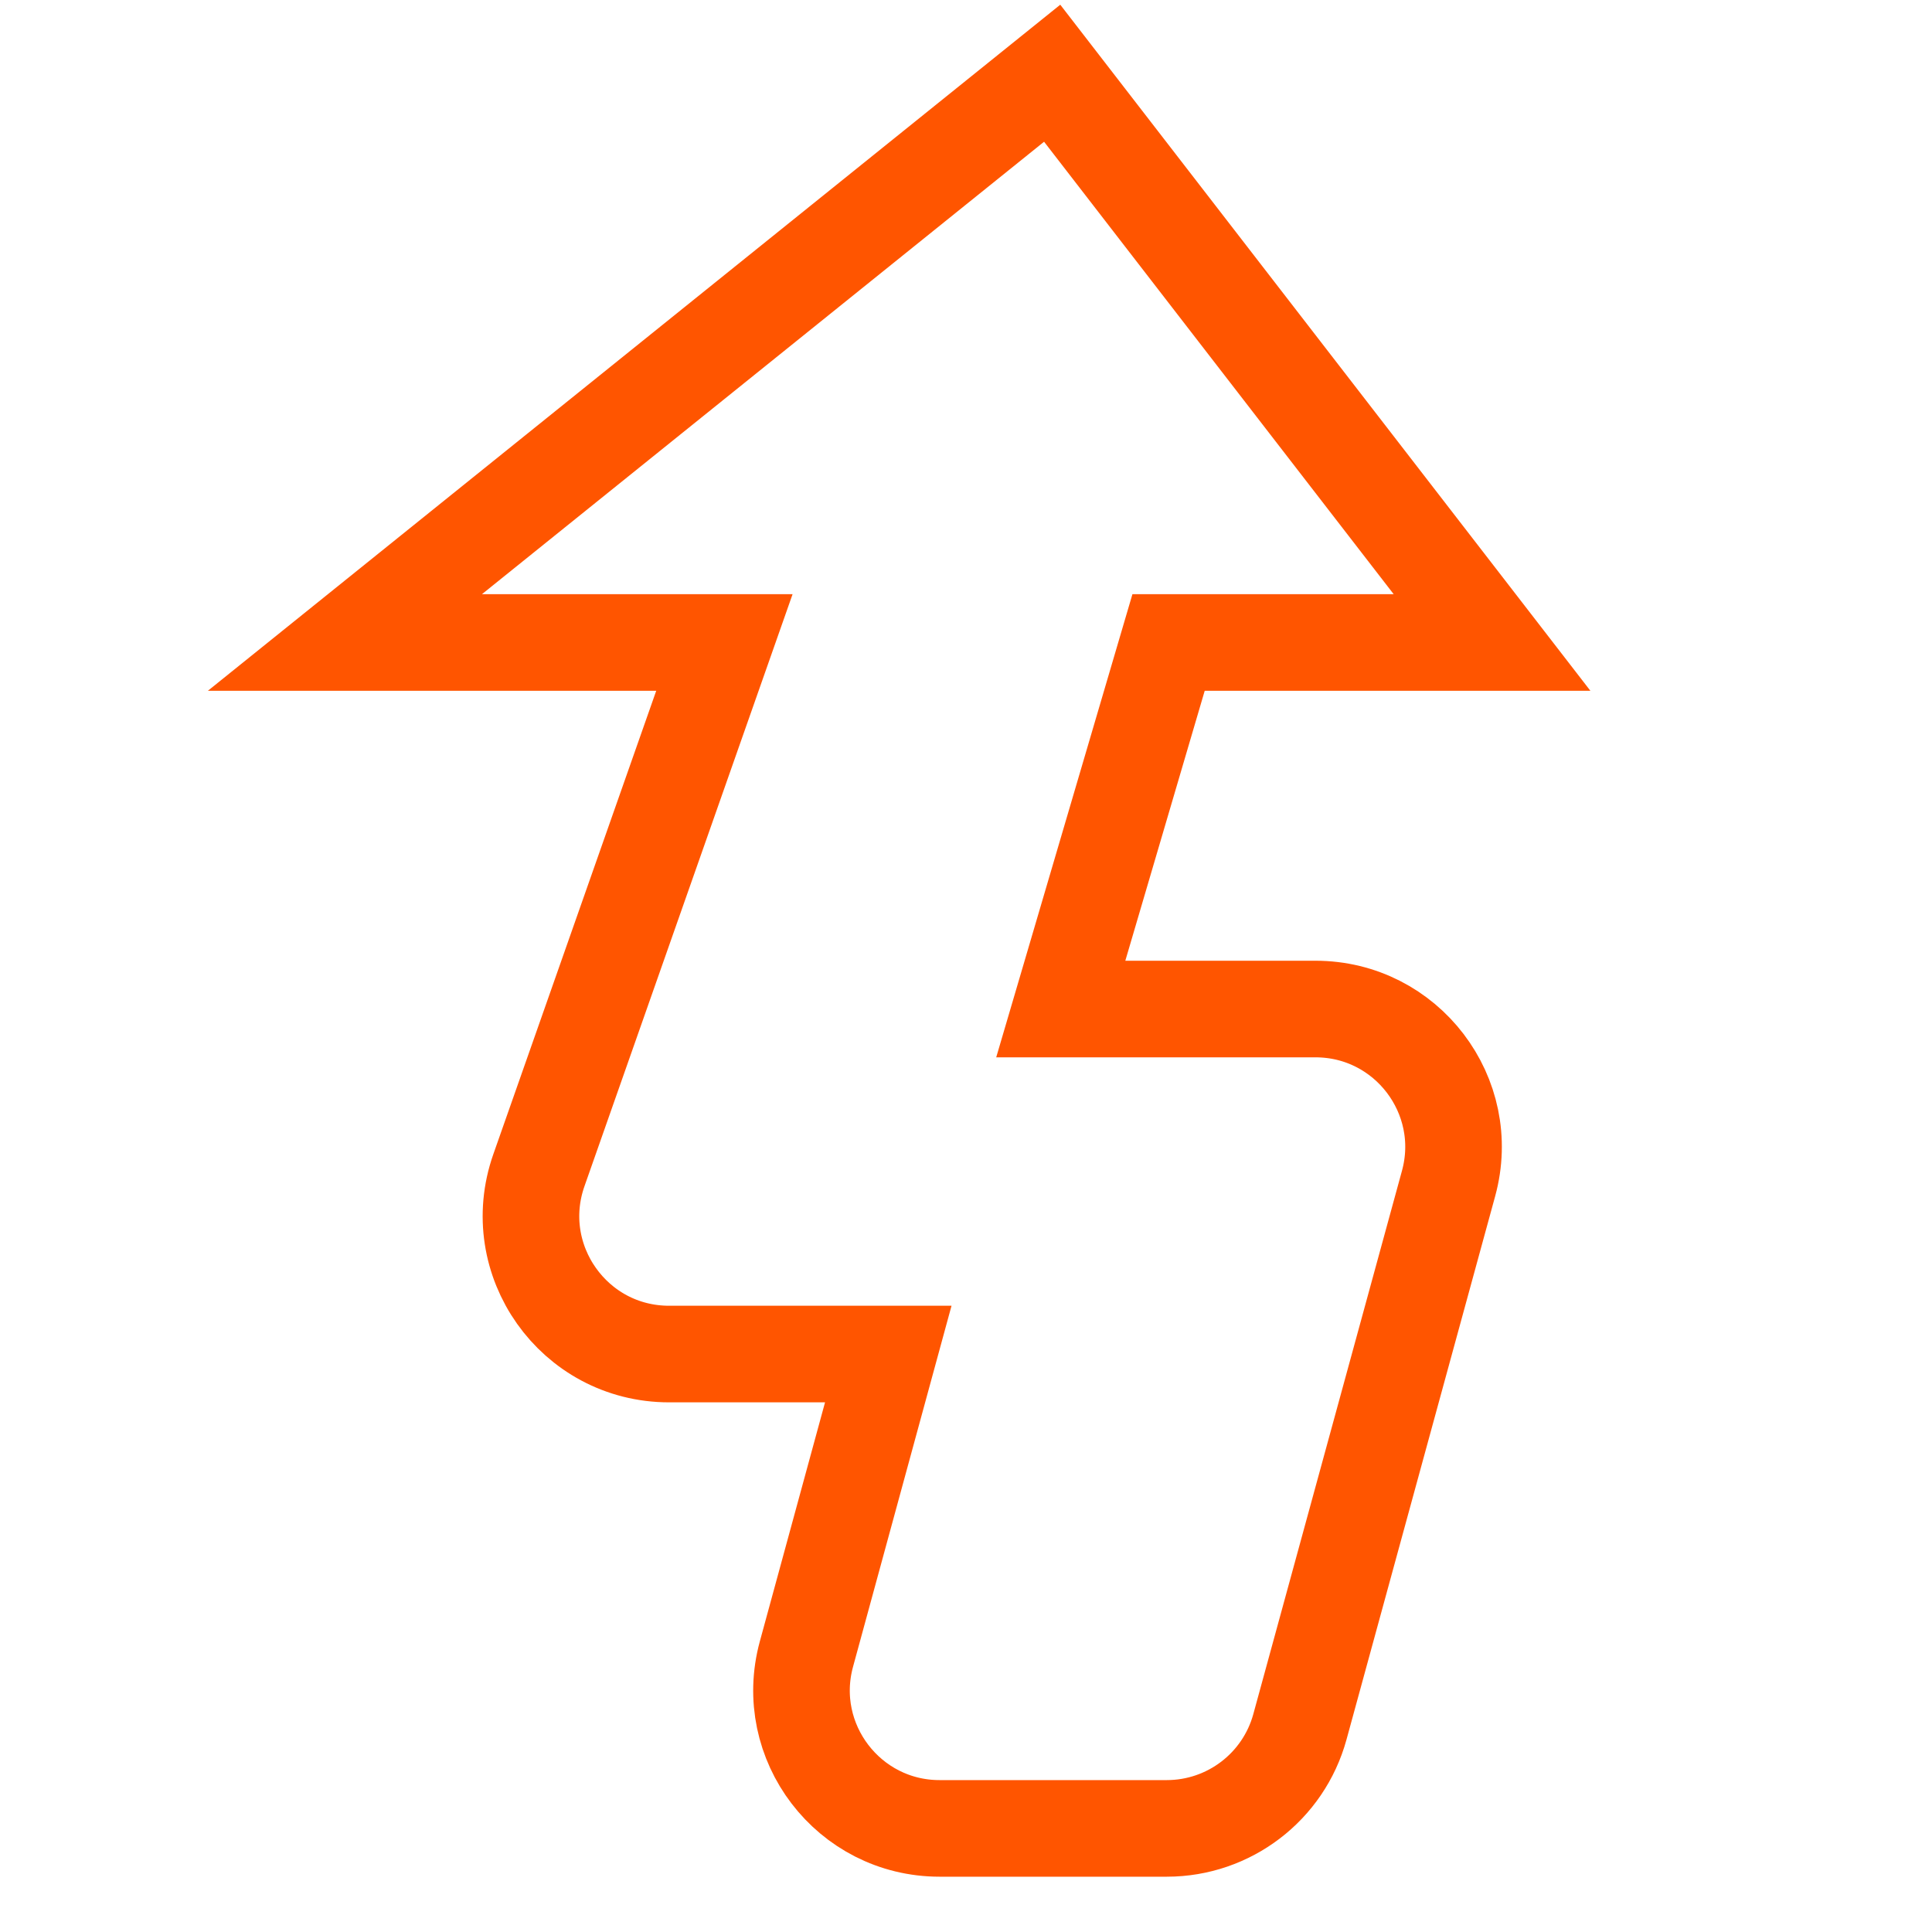
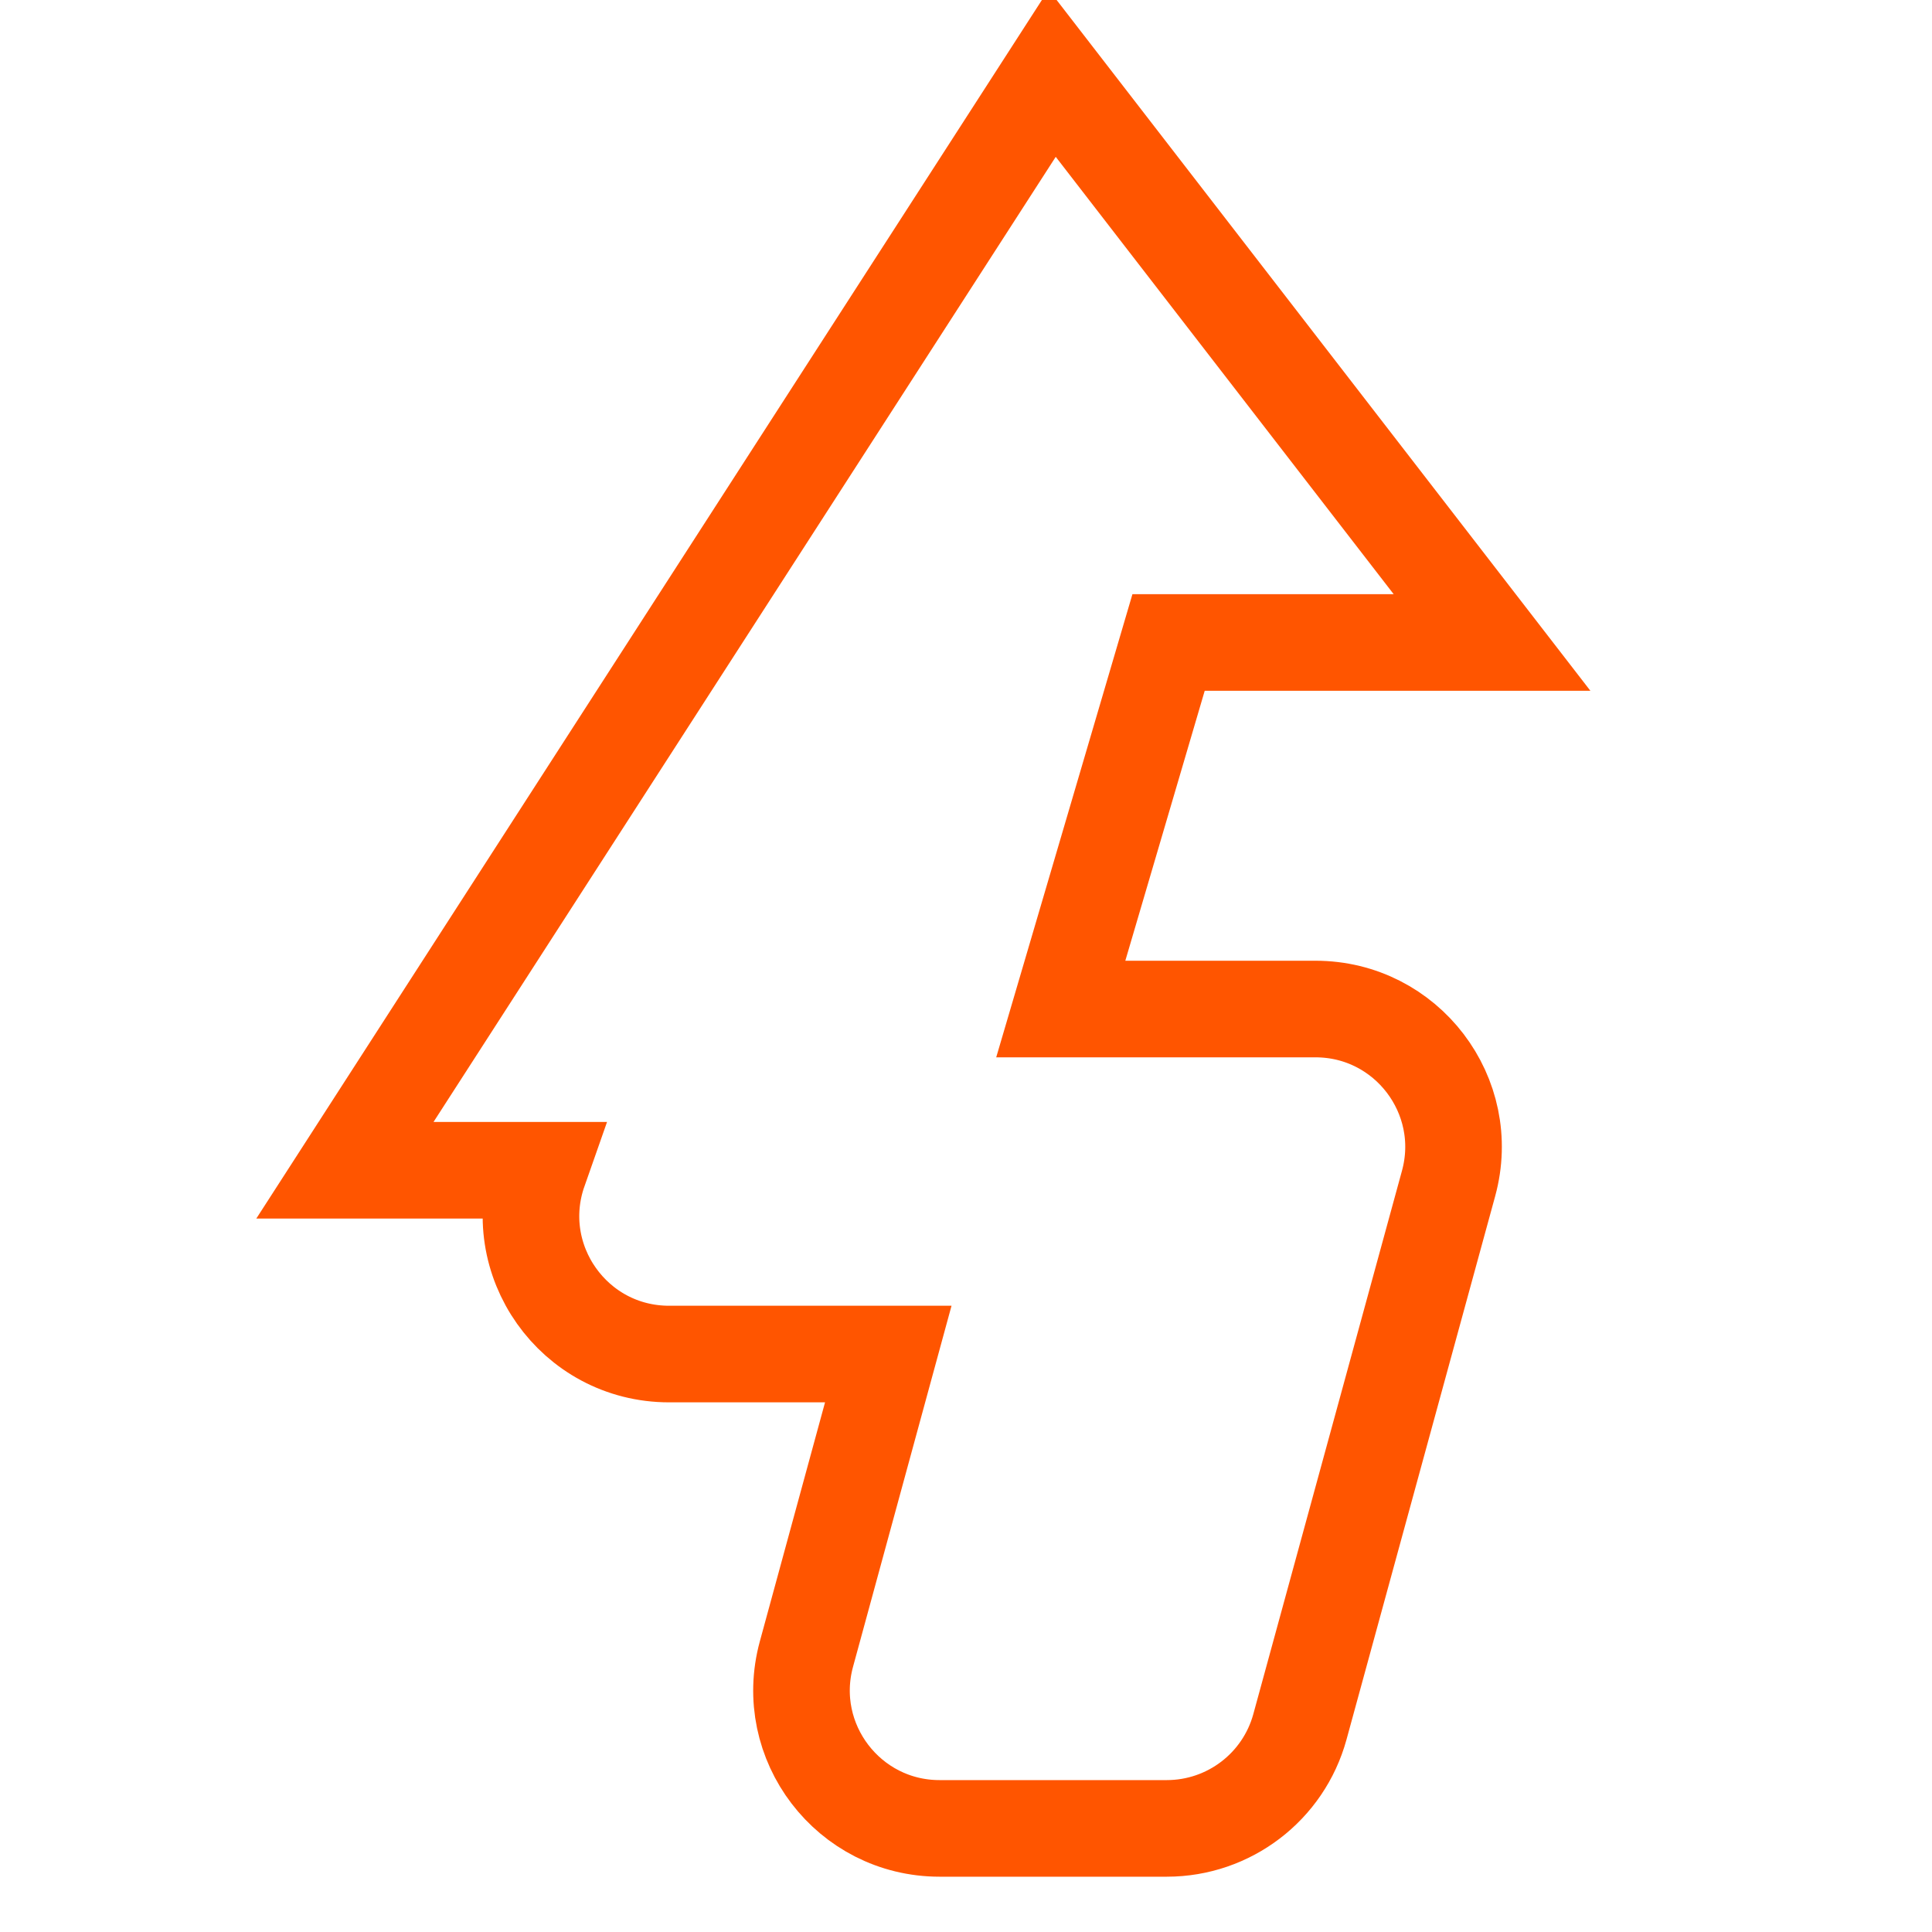
<svg xmlns="http://www.w3.org/2000/svg" width="40" height="40" viewBox="0 0 40 40" fill="none">
-   <path d="M29.991 24.503L26.913 35.753C26.573 36.994 25.444 37.855 24.157 37.855H19.453C17.569 37.855 16.201 36.064 16.696 34.247L18.391 28.034H13.852C11.882 28.034 10.504 26.088 11.157 24.229L14.998 13.302H7.141L21.784 1.516L30.891 13.302H24.194L21.962 20.891H27.236C29.121 20.891 30.489 22.684 29.991 24.503Z" stroke="#FF5500" stroke-width="2" />
+   <path d="M29.991 24.503L26.913 35.753C26.573 36.994 25.444 37.855 24.157 37.855H19.453C17.569 37.855 16.201 36.064 16.696 34.247L18.391 28.034H13.852C11.882 28.034 10.504 26.088 11.157 24.229H7.141L21.784 1.516L30.891 13.302H24.194L21.962 20.891H27.236C29.121 20.891 30.489 22.684 29.991 24.503Z" stroke="#FF5500" stroke-width="2" />
</svg>